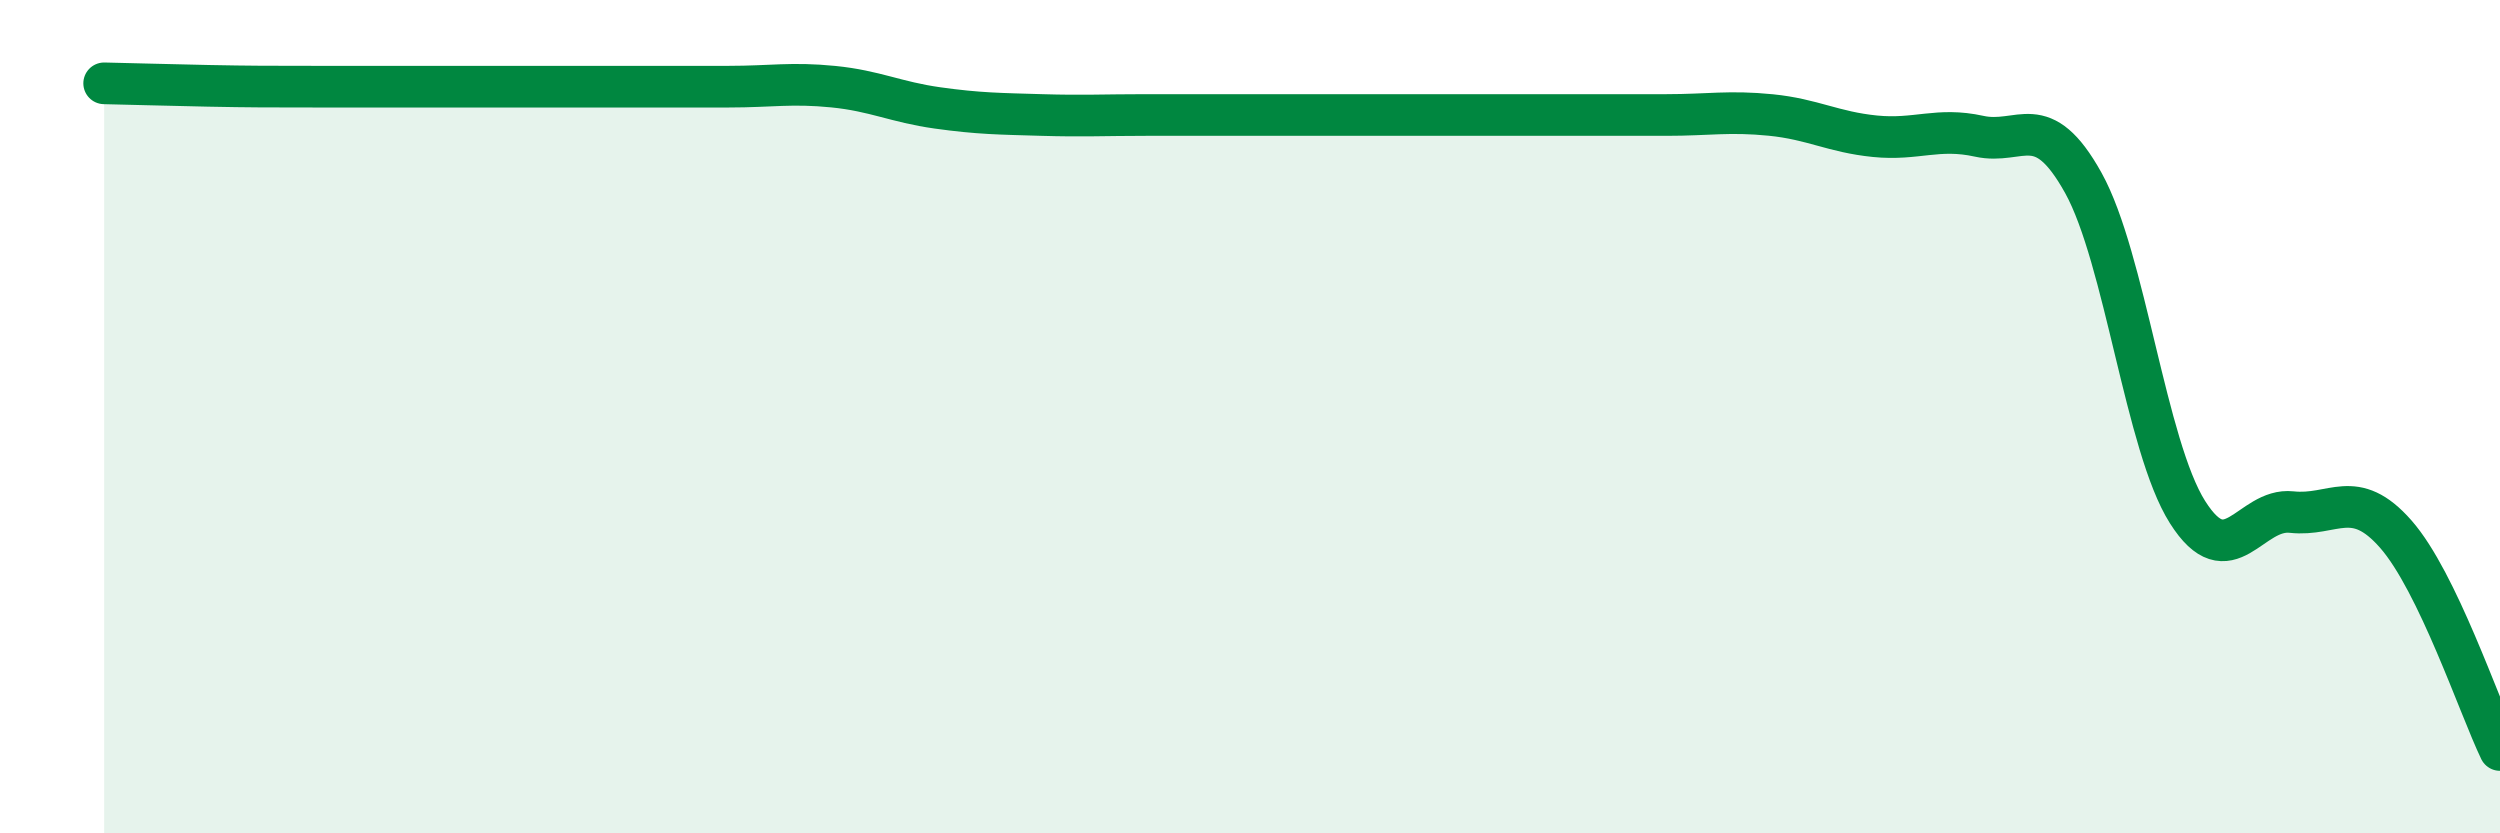
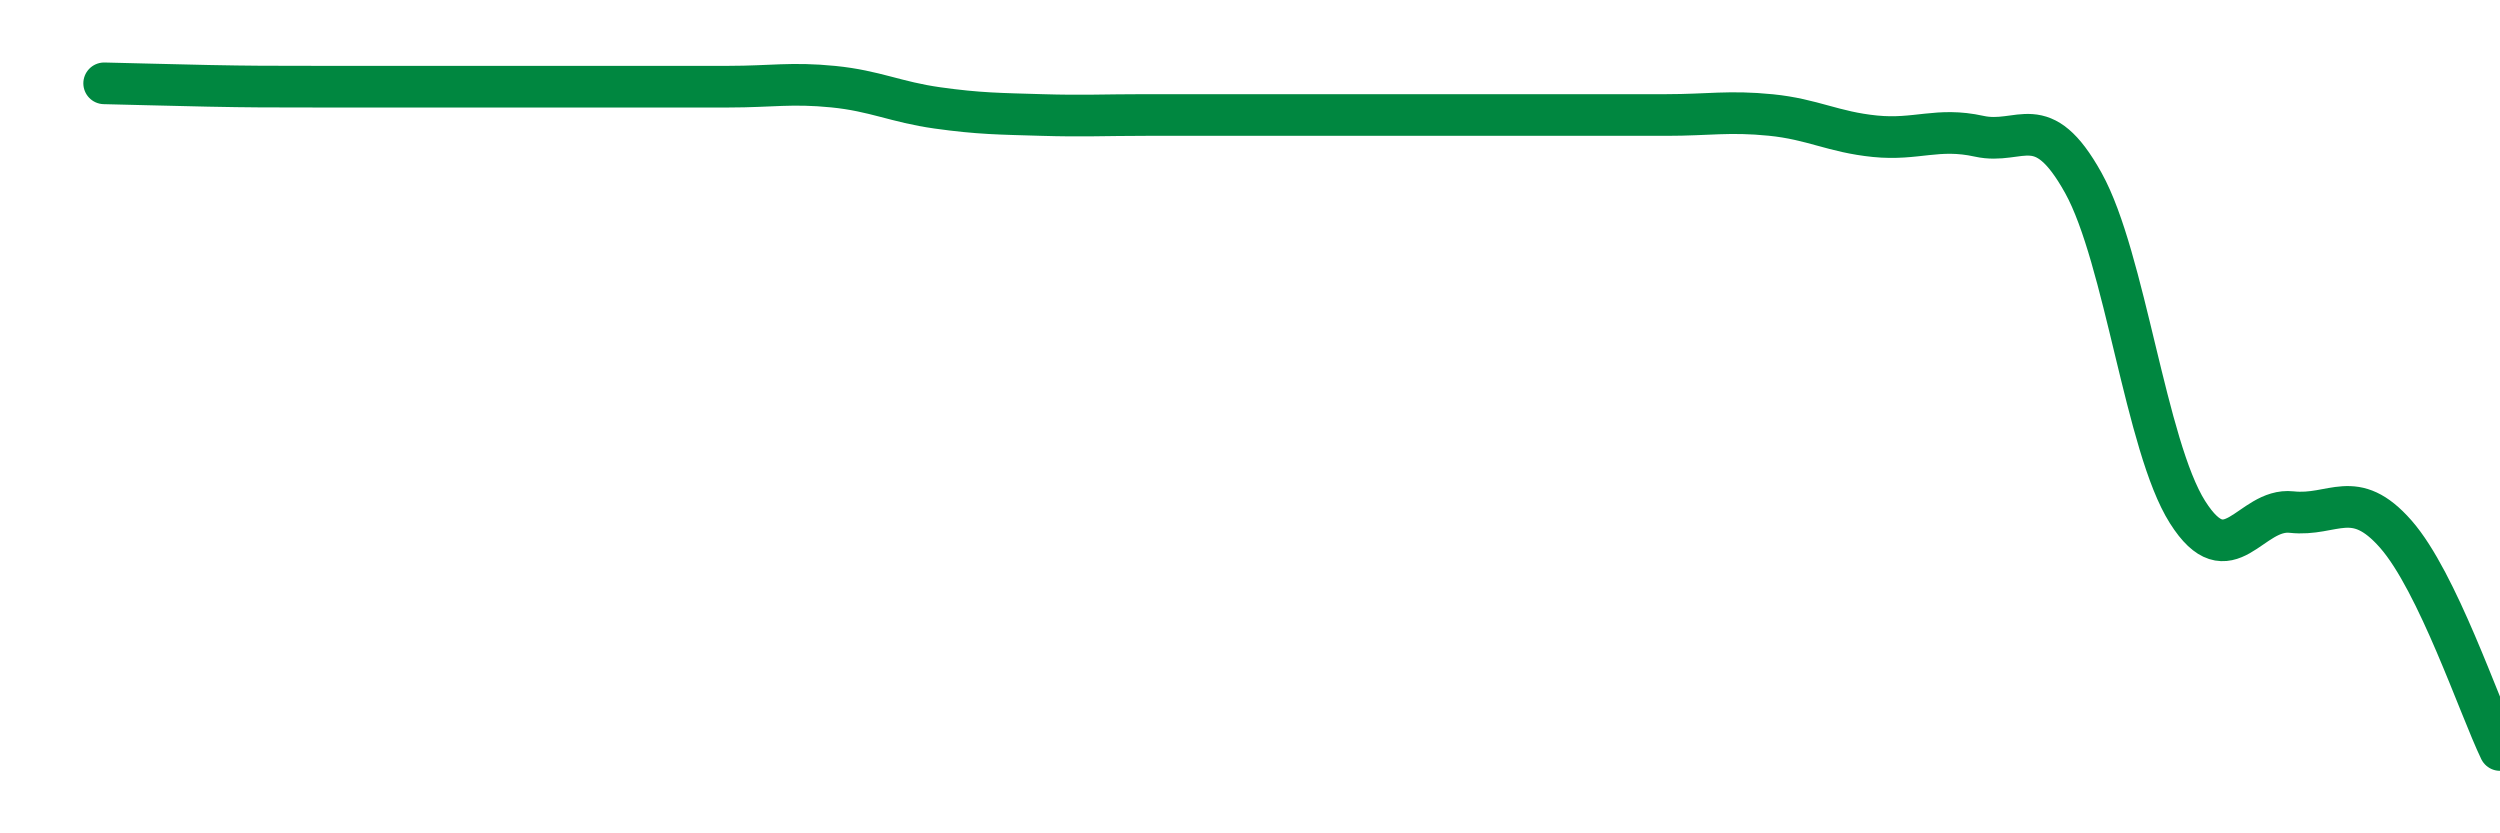
<svg xmlns="http://www.w3.org/2000/svg" width="60" height="20" viewBox="0 0 60 20">
-   <path d="M 2.5,2 C 3,2.01 4,2.04 5,2.06 C 6,2.08 6.5,2.08 7.5,2.08 C 8.5,2.08 9,2.08 10,2.08 C 11,2.08 11.5,2.08 12.5,2.08 C 13.5,2.08 14,2.08 15,2.08 C 16,2.08 16.5,2.08 17.5,2.08 C 18.5,2.08 19,1.98 20,2.08 C 21,2.18 21.5,2.45 22.5,2.59 C 23.5,2.73 24,2.73 25,2.76 C 26,2.79 26.5,2.76 27.5,2.76 C 28.5,2.76 29,2.76 30,2.76 C 31,2.76 31.5,2.76 32.5,2.76 C 33.5,2.76 34,2.76 35,2.76 C 36,2.76 36.5,2.76 37.5,2.76 C 38.5,2.76 39,2.76 40,2.76 C 41,2.76 41.5,2.66 42.5,2.76 C 43.5,2.86 44,3.17 45,3.27 C 46,3.37 46.5,3.05 47.5,3.27 C 48.5,3.49 49,2.59 50,4.39 C 51,6.19 51.5,10.71 52.5,12.29 C 53.5,13.87 54,12.18 55,12.29 C 56,12.4 56.5,11.68 57.5,12.82 C 58.5,13.96 59.5,16.96 60,18L60 20L2.5 20Z" fill="#008740" opacity="0.1" stroke-linecap="round" stroke-linejoin="round" />
  <path d="M 2.5,2 C 3,2.01 4,2.04 5,2.06 C 6,2.08 6.5,2.08 7.5,2.08 C 8.5,2.08 9,2.08 10,2.08 C 11,2.08 11.5,2.08 12.5,2.08 C 13.5,2.08 14,2.08 15,2.08 C 16,2.08 16.5,2.08 17.5,2.08 C 18.5,2.08 19,1.98 20,2.08 C 21,2.18 21.5,2.45 22.5,2.59 C 23.5,2.73 24,2.73 25,2.76 C 26,2.79 26.5,2.76 27.5,2.76 C 28.5,2.76 29,2.76 30,2.76 C 31,2.76 31.5,2.76 32.5,2.76 C 33.5,2.76 34,2.76 35,2.76 C 36,2.76 36.5,2.76 37.5,2.76 C 38.5,2.76 39,2.76 40,2.76 C 41,2.76 41.5,2.66 42.5,2.76 C 43.5,2.86 44,3.17 45,3.27 C 46,3.37 46.5,3.05 47.5,3.27 C 48.5,3.49 49,2.59 50,4.39 C 51,6.19 51.5,10.71 52.5,12.29 C 53.5,13.87 54,12.18 55,12.29 C 56,12.4 56.5,11.68 57.5,12.82 C 58.5,13.96 59.5,16.96 60,18" stroke="#008740" stroke-width="1" fill="none" stroke-linecap="round" stroke-linejoin="round" />
</svg>